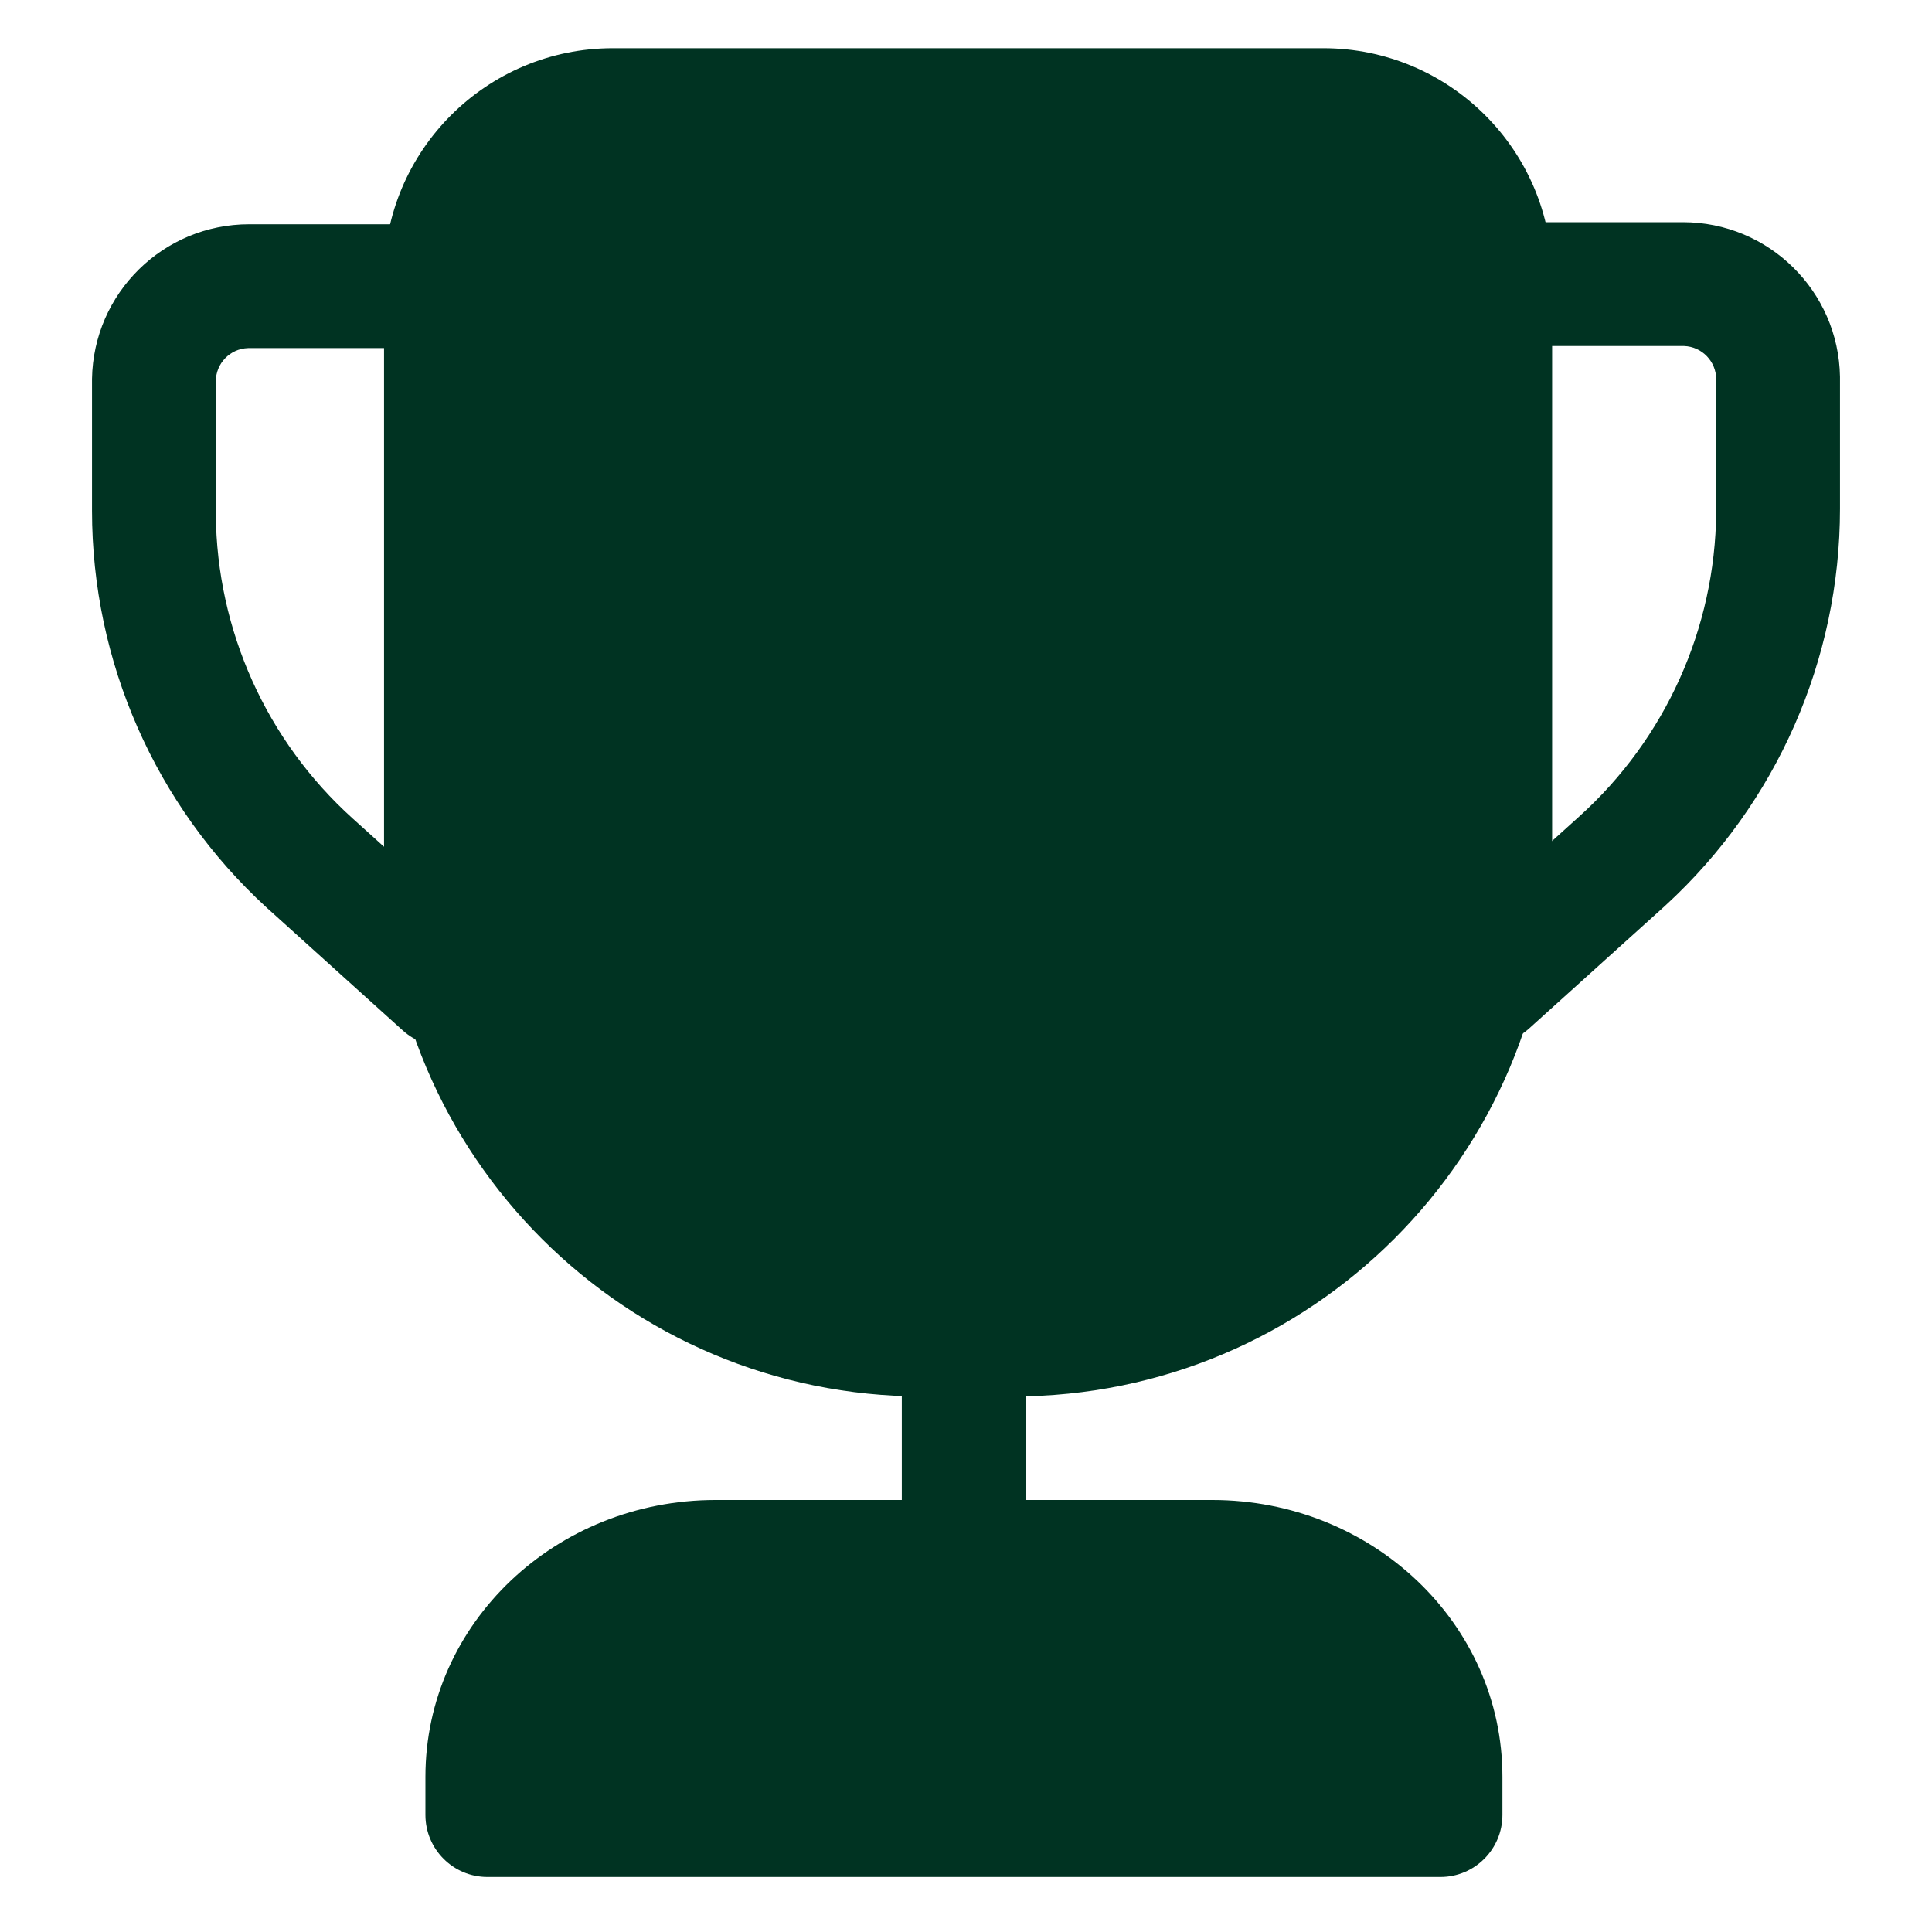
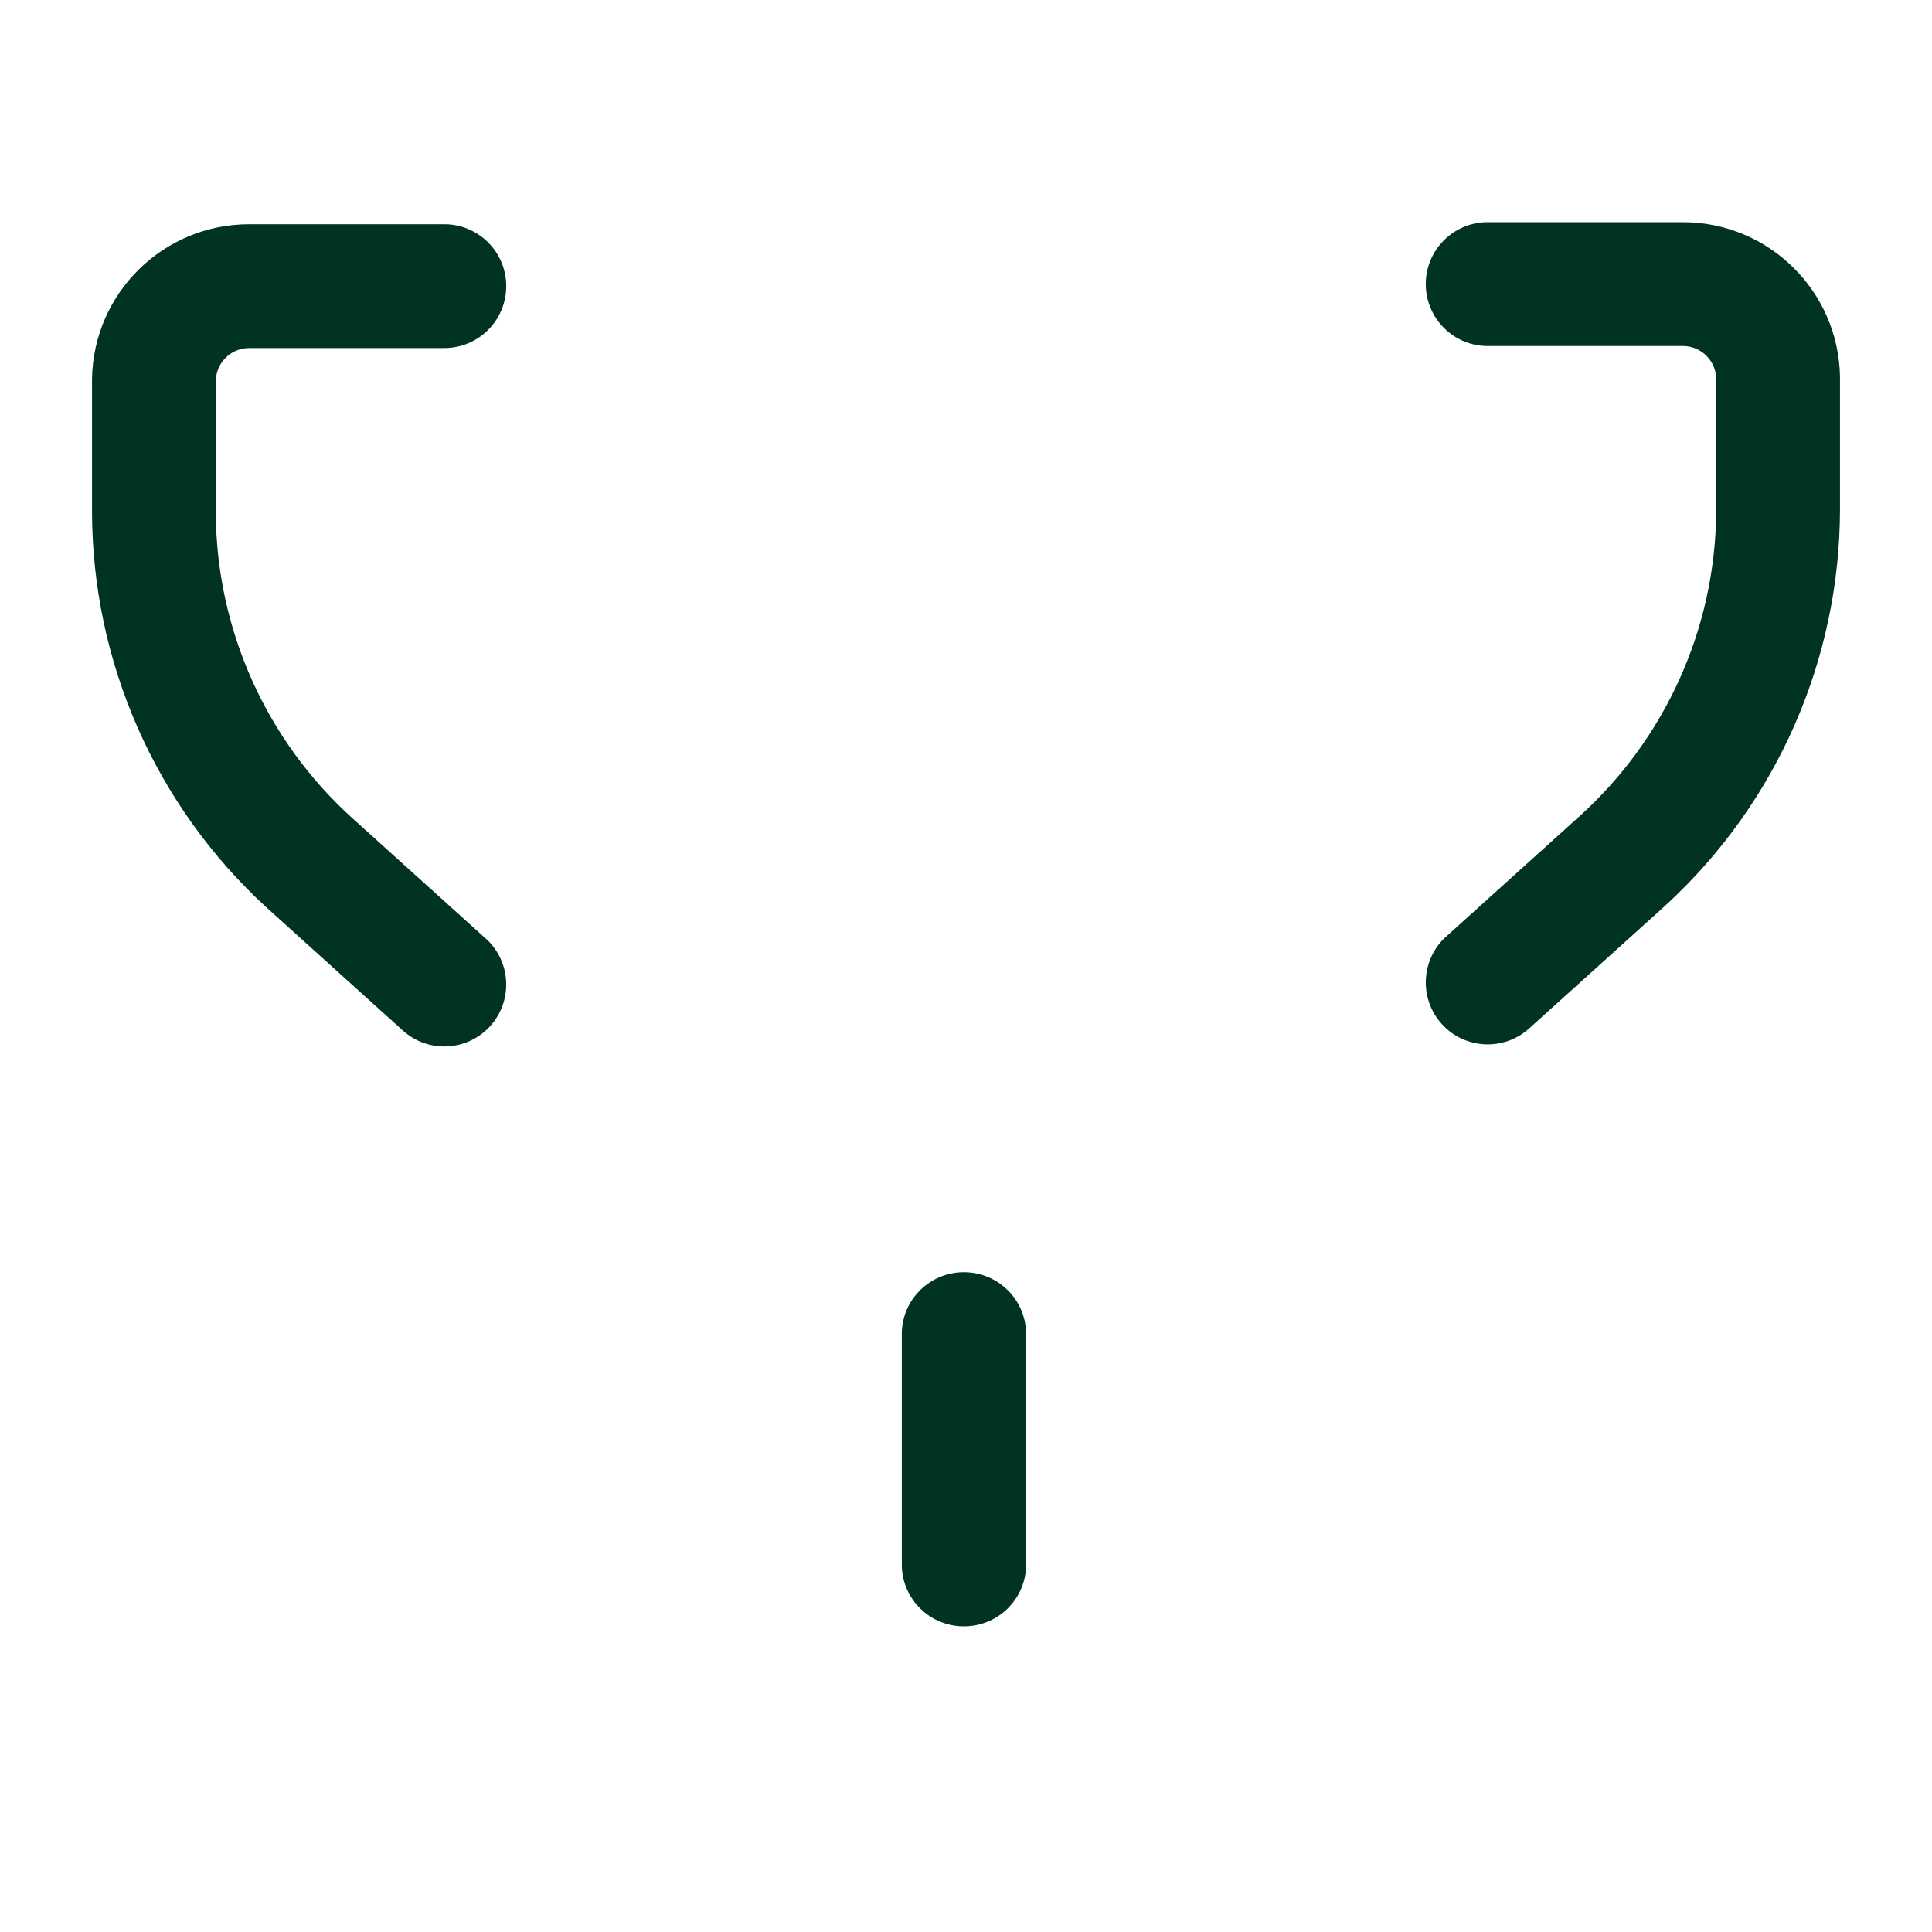
<svg xmlns="http://www.w3.org/2000/svg" width="40px" height="40px" viewBox="0 0 40 40" version="1.1">
  <title>awards-received</title>
  <g id="页面-1" stroke="none" stroke-width="1" fill="none" fill-rule="evenodd">
    <g id="about-us" transform="translate(-1420, -1650)">
      <g id="奖杯" transform="translate(1420, 1650)">
-         <rect id="矩形" fill-opacity="0" fill="#D8D8D8" x="0" y="0" width="40" height="40" />
-         <path d="M27.397,0.998 L12.689,0.998 C10.072,0.998 7.951,3.117 7.951,5.732 L7.951,17.766 C7.951,23.922 12.945,28.912 19.105,28.912 L20.981,28.912 C27.141,28.912 32.135,23.922 32.135,17.766 L32.135,5.732 C32.135,3.117 30.014,0.998 27.397,0.998 Z" id="路径" fill="#003322" fill-rule="nonzero" />
        <path d="M34.842,4.6 C36.621,4.6 38.066,6.028 38.095,7.8 L38.095,7.854 L38.095,10.531 C38.095,13.654 36.785,16.633 34.485,18.743 L34.415,18.807 L31.659,21.293 C31.133,21.767 30.323,21.725 29.849,21.199 C29.383,20.682 29.416,19.888 29.918,19.411 L29.943,19.389 L32.699,16.902 C34.484,15.292 35.512,13.007 35.532,10.603 L35.532,10.531 L35.532,7.854 C35.532,7.481 35.236,7.176 34.866,7.164 L34.842,7.164 L30.801,7.164 C30.093,7.164 29.519,6.59 29.519,5.882 C29.519,5.184 30.077,4.616 30.771,4.6 L30.801,4.6 L34.842,4.6 L34.842,4.6 Z M5.158,4.643 C3.379,4.643 1.934,6.07 1.905,7.843 L1.905,7.897 L1.905,10.573 C1.905,13.697 3.215,16.676 5.515,18.786 L5.585,18.849 L8.341,21.336 C8.867,21.81 9.677,21.768 10.151,21.242 C10.617,20.725 10.584,19.931 10.082,19.454 L10.057,19.432 L7.301,16.945 C5.516,15.335 4.488,13.05 4.468,10.646 L4.468,10.573 L4.468,7.897 C4.468,7.523 4.764,7.219 5.134,7.207 L5.158,7.206 L9.199,7.206 C9.907,7.206 10.481,6.633 10.481,5.924 C10.481,5.227 9.923,4.659 9.229,4.643 L9.199,4.643 L5.158,4.643 L5.158,4.643 Z M19.957,26.34 C20.657,26.34 21.227,26.896 21.243,27.589 L21.244,27.619 L21.244,32.393 C21.244,33.099 20.668,33.672 19.957,33.672 C19.257,33.672 18.687,33.115 18.671,32.423 L18.671,32.393 L18.671,27.619 C18.671,26.913 19.247,26.34 19.957,26.34 Z" id="形状" fill="#003322" fill-rule="nonzero" />
-         <path d="M25.1,31.056 L14.814,31.056 C11.514,31.056 8.808,33.603 8.808,36.786 L8.808,37.576 C8.808,38.286 9.383,38.861 10.091,38.861 L29.823,38.861 C30.532,38.861 31.106,38.286 31.106,37.576 L31.106,36.786 C31.106,33.603 28.4,31.056 25.1,31.056 Z" id="路径" fill="#003322" fill-rule="nonzero" />
      </g>
    </g>
  </g>
</svg>